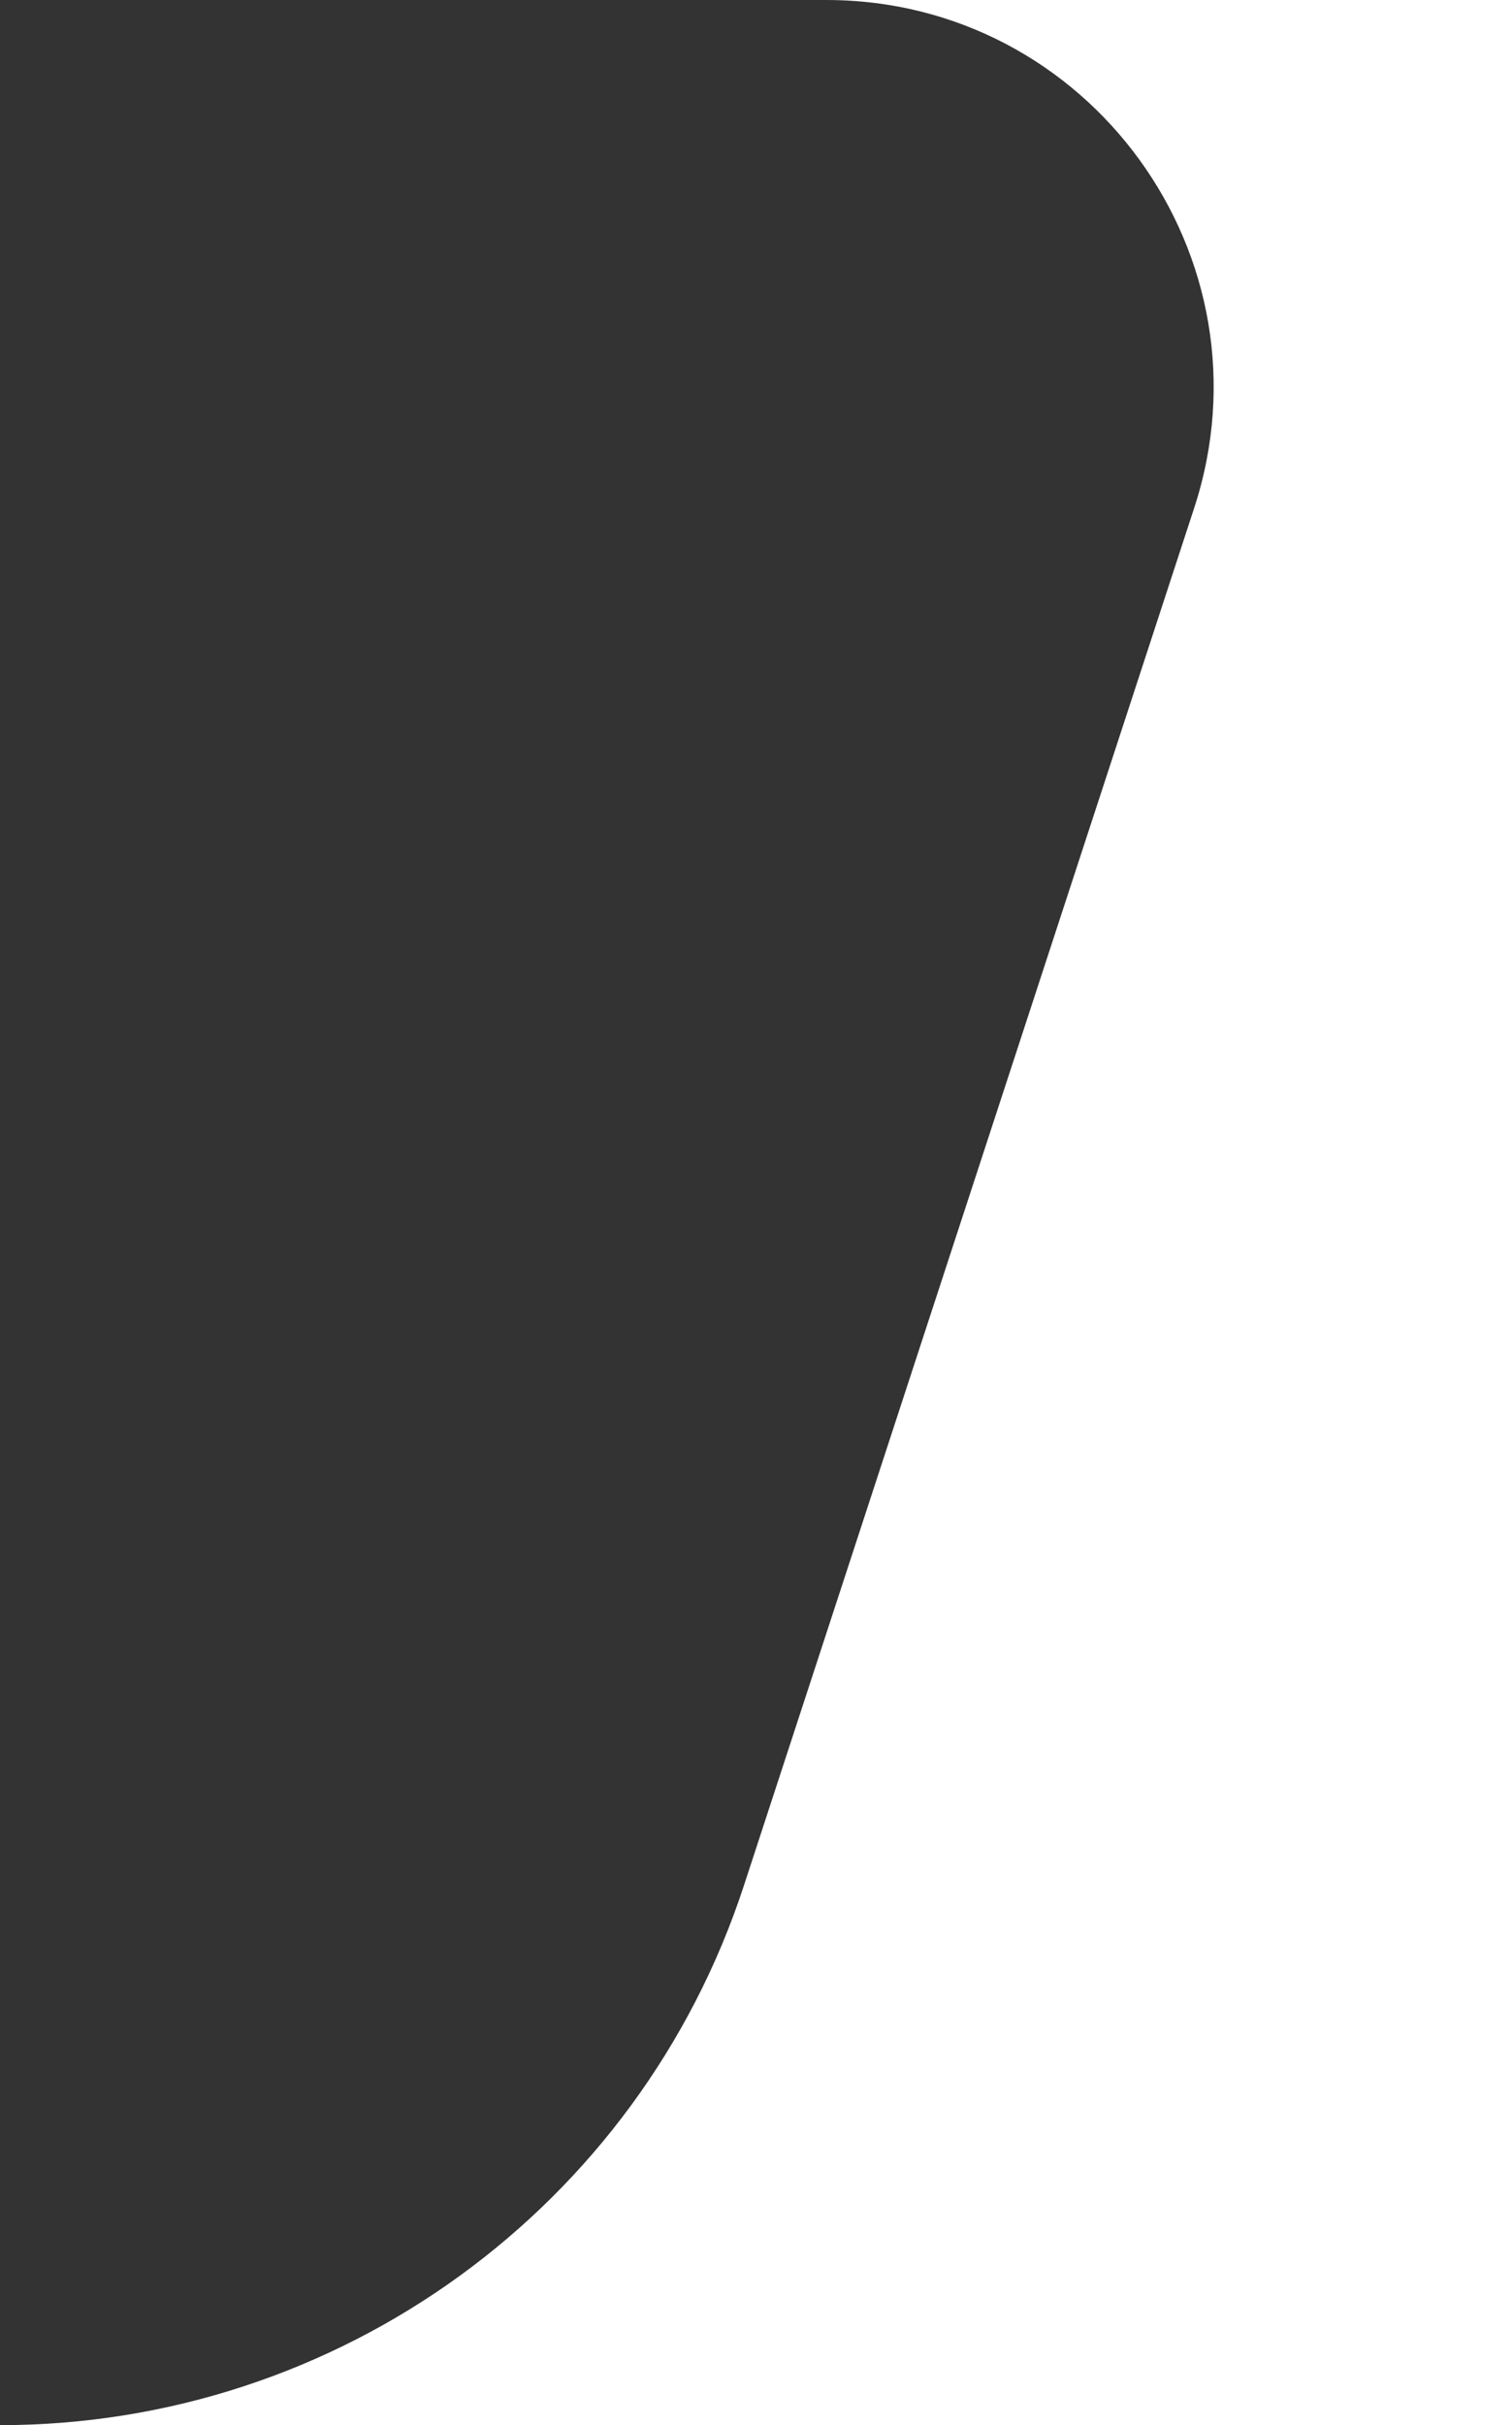
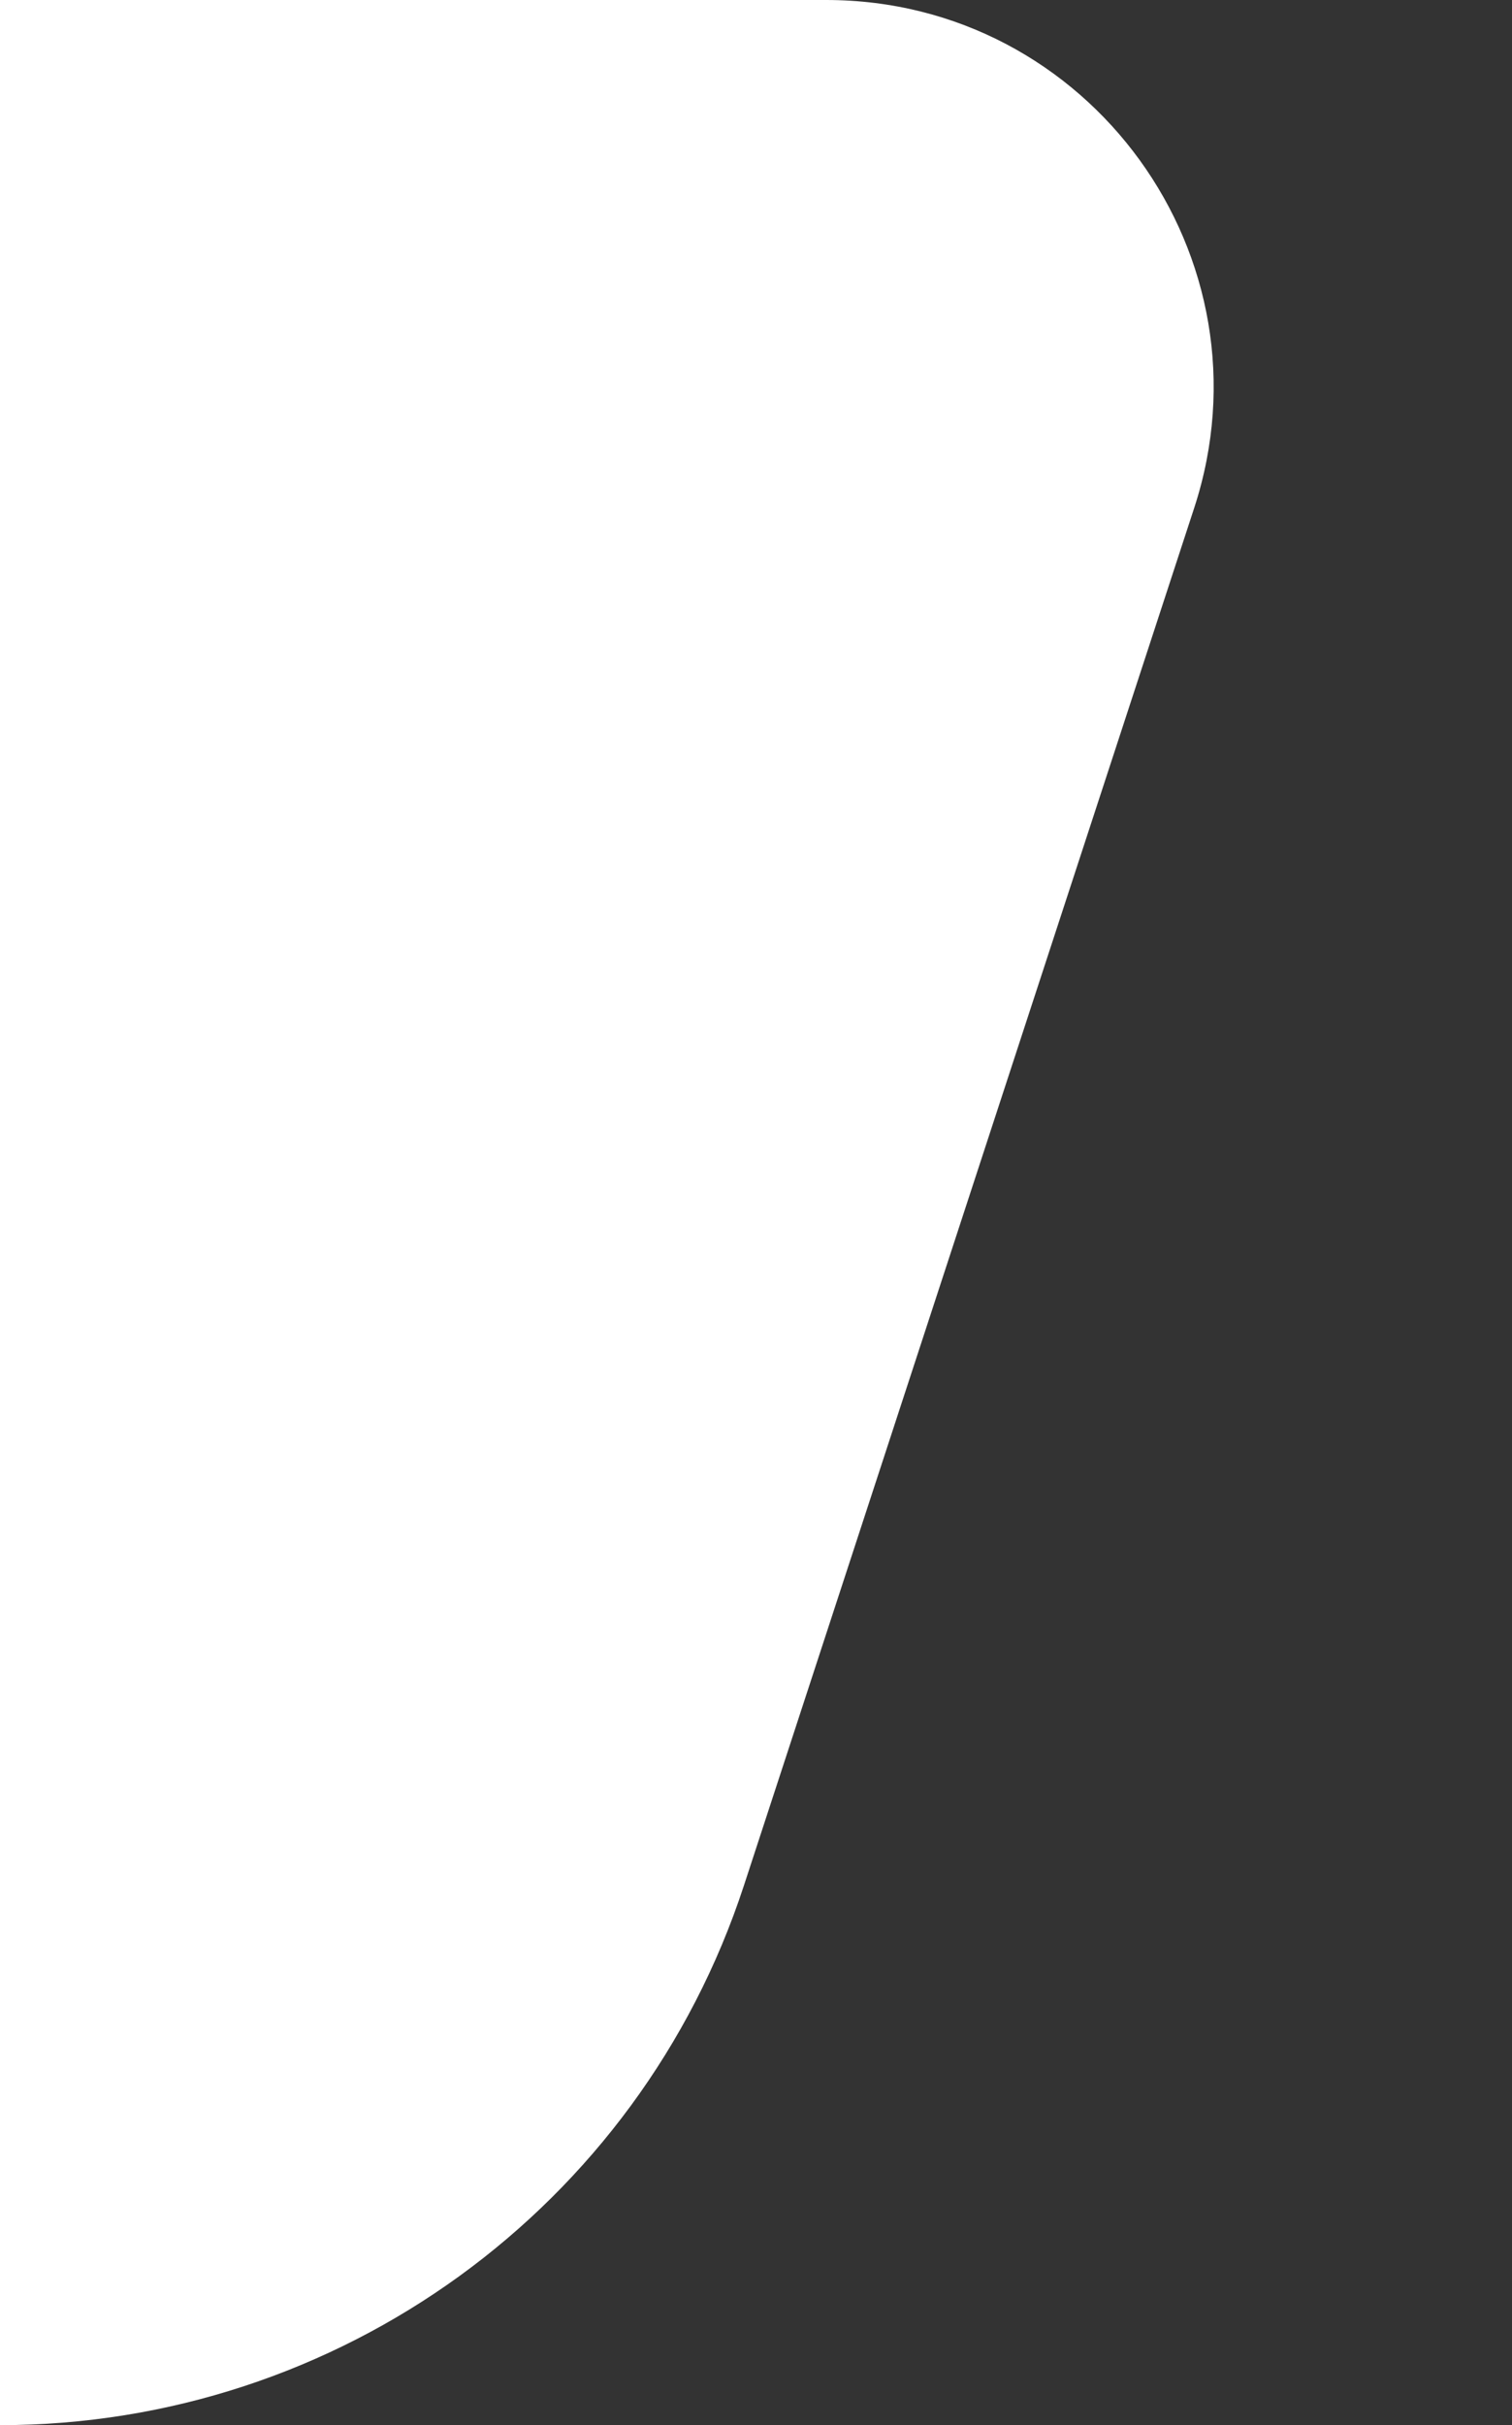
<svg xmlns="http://www.w3.org/2000/svg" version="1.1" id="Capa_1" x="0px" y="0px" viewBox="0 0 935.8 1500" style="enable-background:new 0 0 935.8 1500;" xml:space="preserve">
  <rect x="0" y="0" width="935.8" height="1500" fill="#333333" stroke="none" />
  <style type="text/css">
	.st0{fill:#FFFFFF;}
</style>
-   <path class="st0" d="M511.3,0L511.3,0c163,0,278.5,159.2,227.8,314.2l-278.7,852.1C395.2,1365.4,209.5,1500,0,1500h0h935.8V0H511.3z  " />
+   <path class="st0" d="M511.3,0L511.3,0c163,0,278.5,159.2,227.8,314.2l-278.7,852.1C395.2,1365.4,209.5,1500,0,1500h0V0H511.3z  " />
</svg>